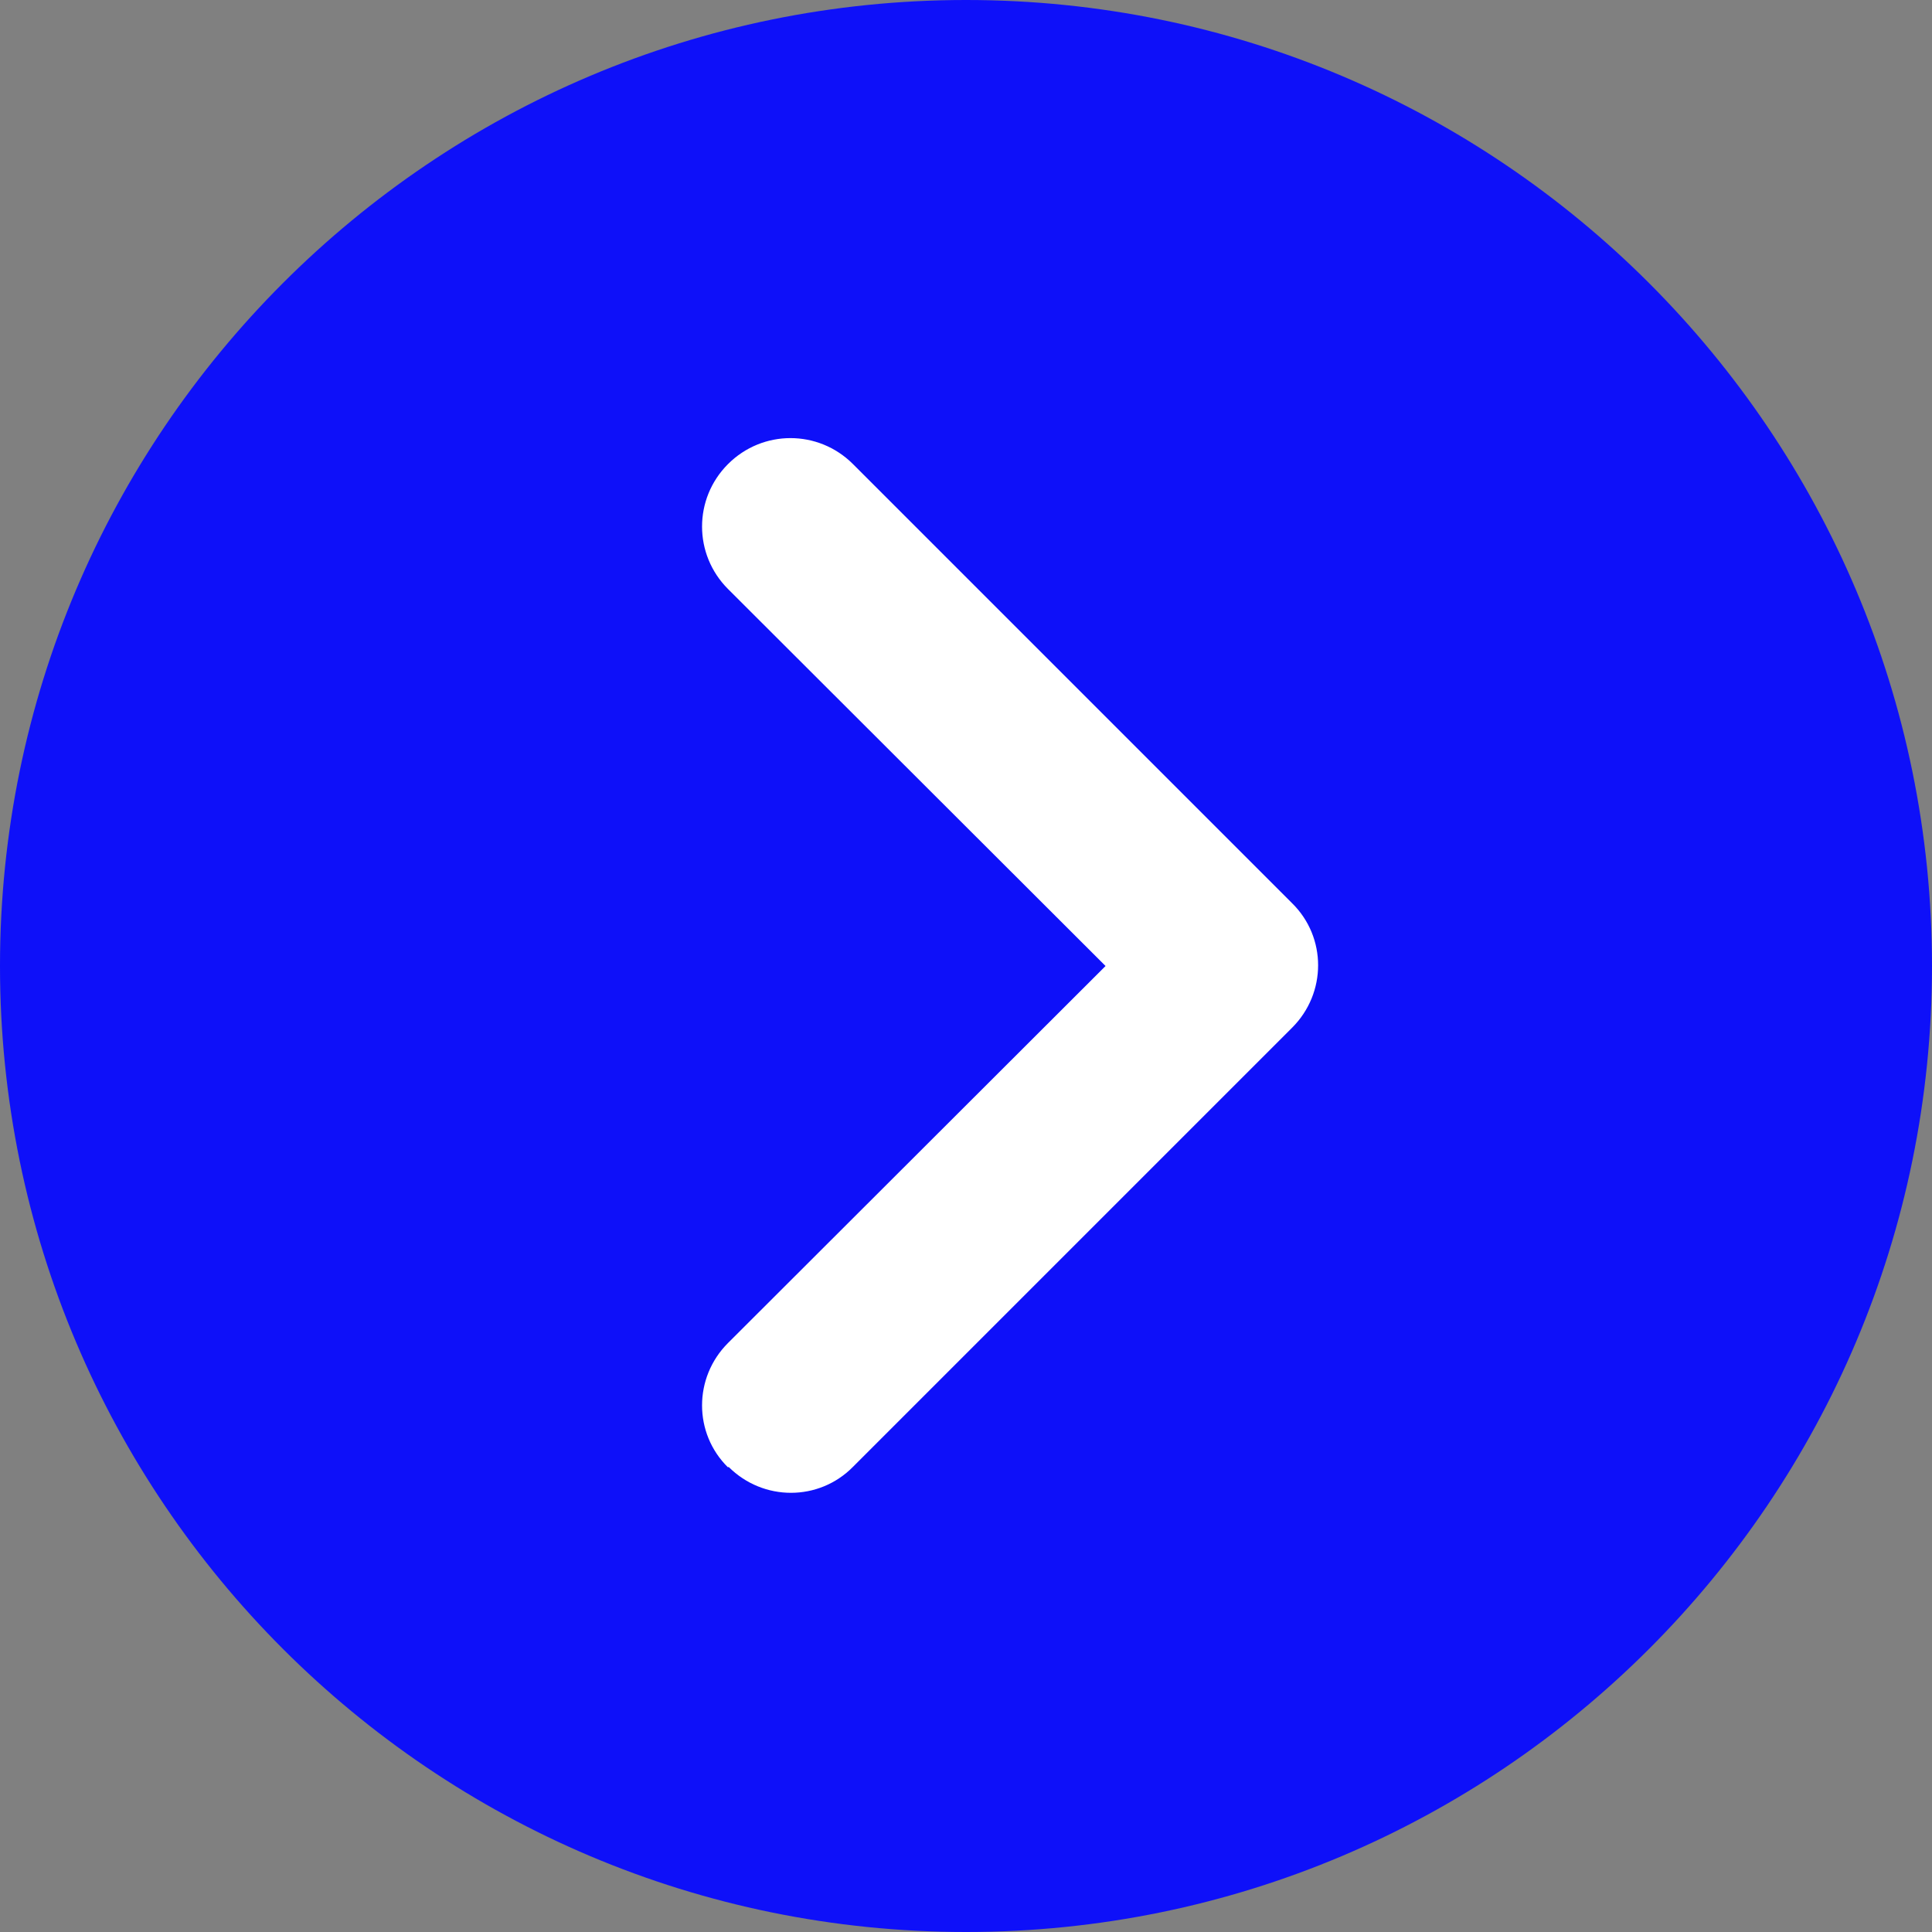
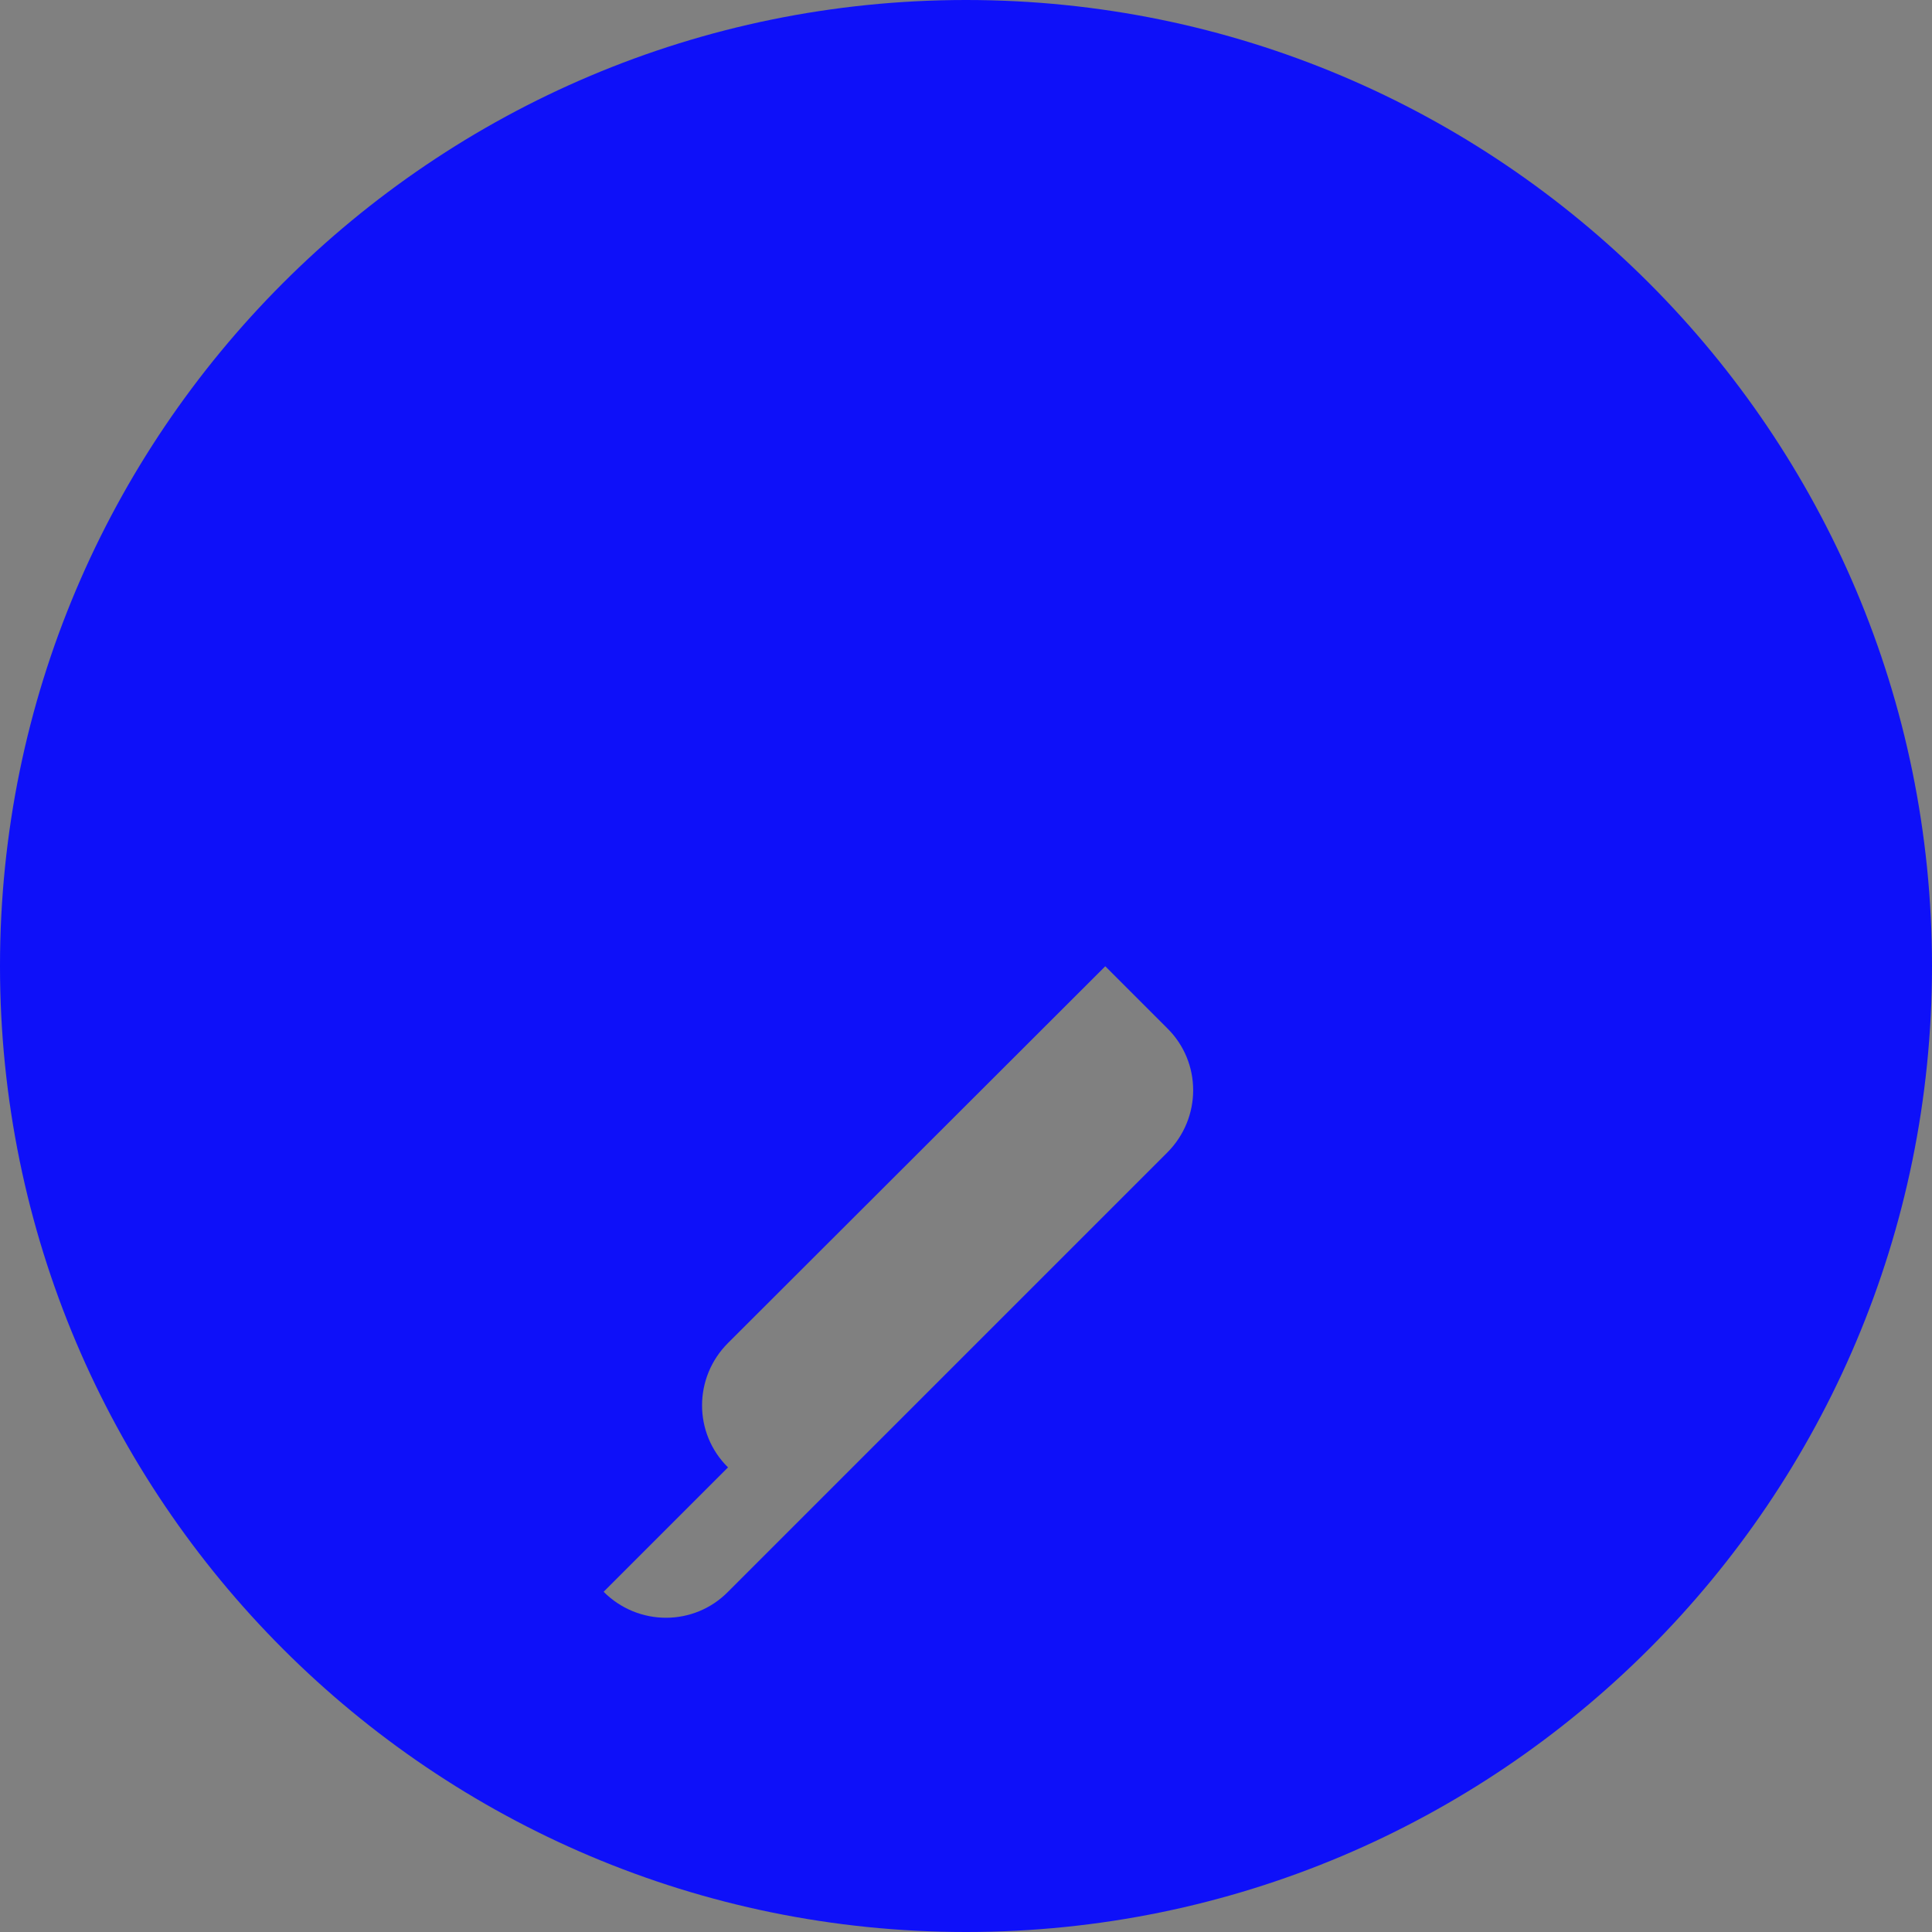
<svg xmlns="http://www.w3.org/2000/svg" id="Layer_2" data-name="Layer 2" viewBox="0 0 35.72 35.72">
  <rect x="0" y="0" width="35.72" height="35.72" fill="#808080" stroke="none" />
  <defs>
    <style>      .cls-1 {        fill: #0e10f9;      }      .cls-1, .cls-2 {        stroke-width: 0px;      }      .cls-2 {        fill: #fff;      }    </style>
  </defs>
  <g id="Layer_1-2" data-name="Layer 1">
    <g>
-       <circle class="cls-2" cx="17.86" cy="17.86" r="12.12" />
-       <path class="cls-1" d="m35.72,17.86C35.72,8,27.72,0,17.86,0S0,8,0,17.86s8,17.86,17.86,17.86,17.86-8,17.86-17.86Zm-22.26,9.27c-.64-.63-.64-1.66,0-2.3,0,0,0,0,0,0l6.98-6.97-6.98-6.97c-.64-.64-.64-1.67,0-2.31.64-.64,1.67-.64,2.31,0l8.12,8.12c.64.63.64,1.66,0,2.3,0,0,0,0,0,0l-8.12,8.12c-.63.64-1.66.64-2.3,0,0,0,0,0,0,0Z" />
+       <path class="cls-1" d="m35.72,17.86C35.72,8,27.72,0,17.86,0S0,8,0,17.86s8,17.86,17.86,17.86,17.86-8,17.86-17.86Zm-22.26,9.27c-.64-.63-.64-1.66,0-2.3,0,0,0,0,0,0l6.98-6.97-6.98-6.97l8.12,8.12c.64.63.64,1.66,0,2.3,0,0,0,0,0,0l-8.12,8.12c-.63.64-1.66.64-2.3,0,0,0,0,0,0,0Z" />
    </g>
  </g>
</svg>